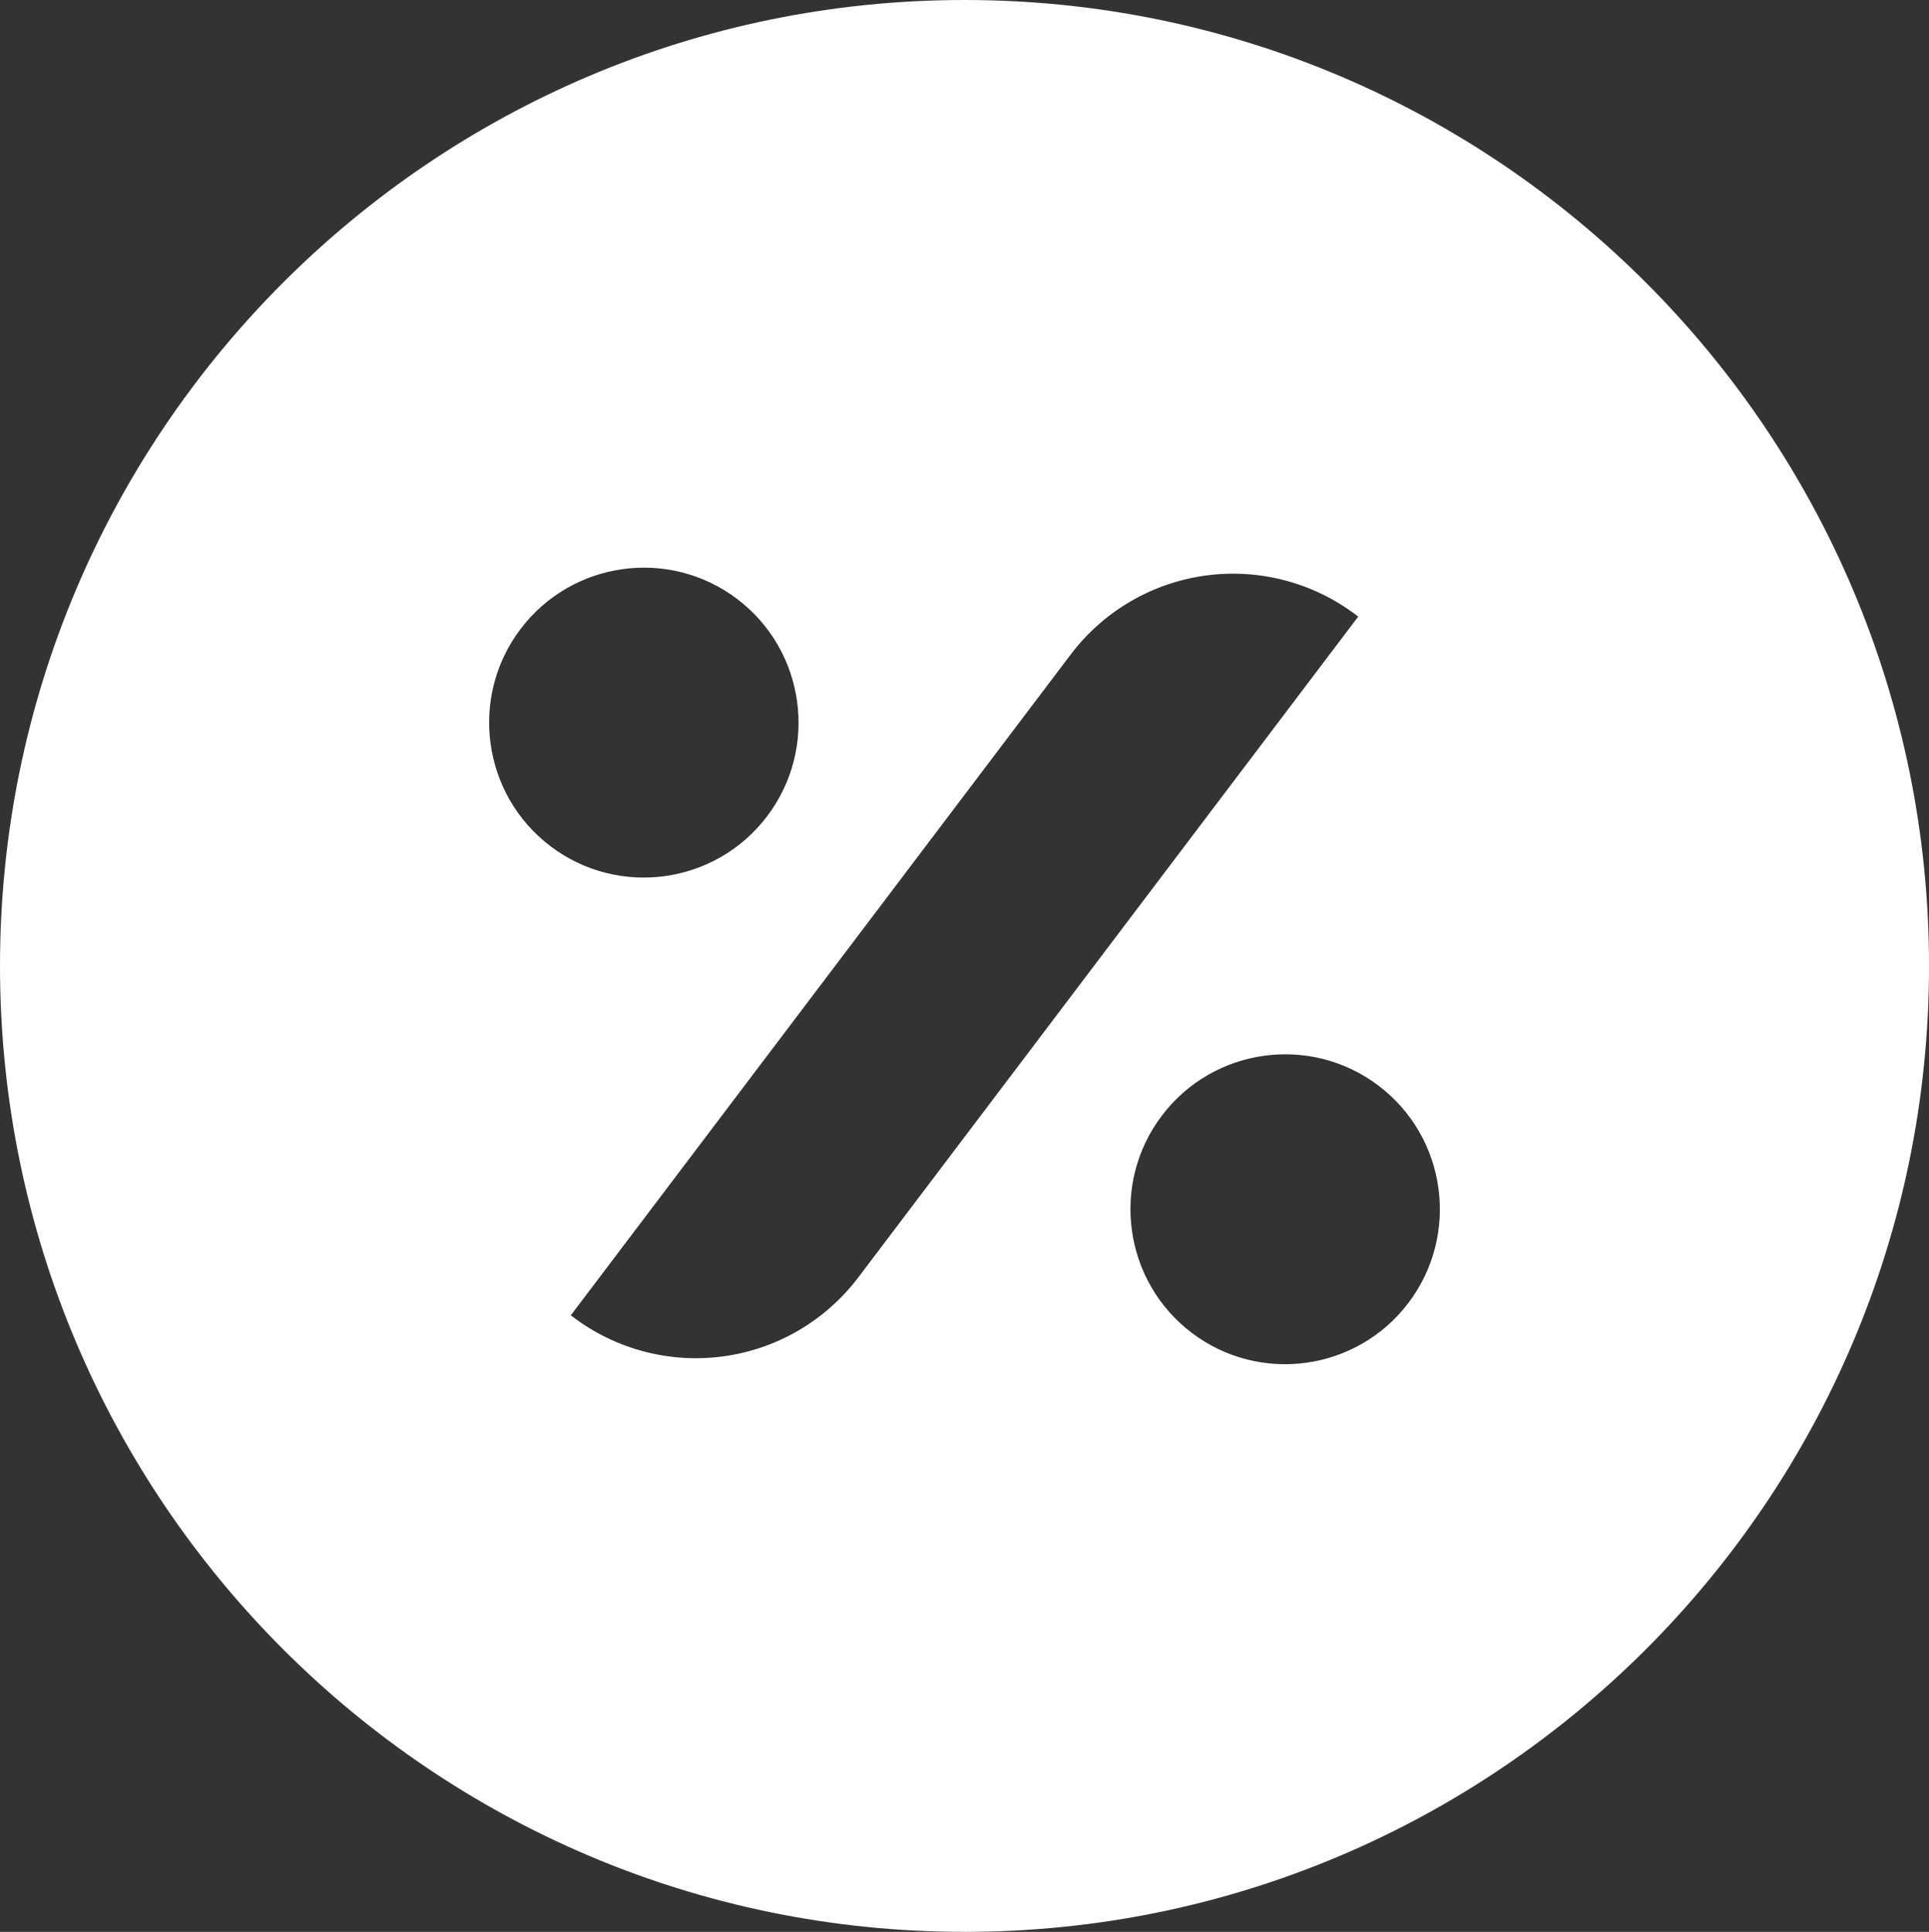
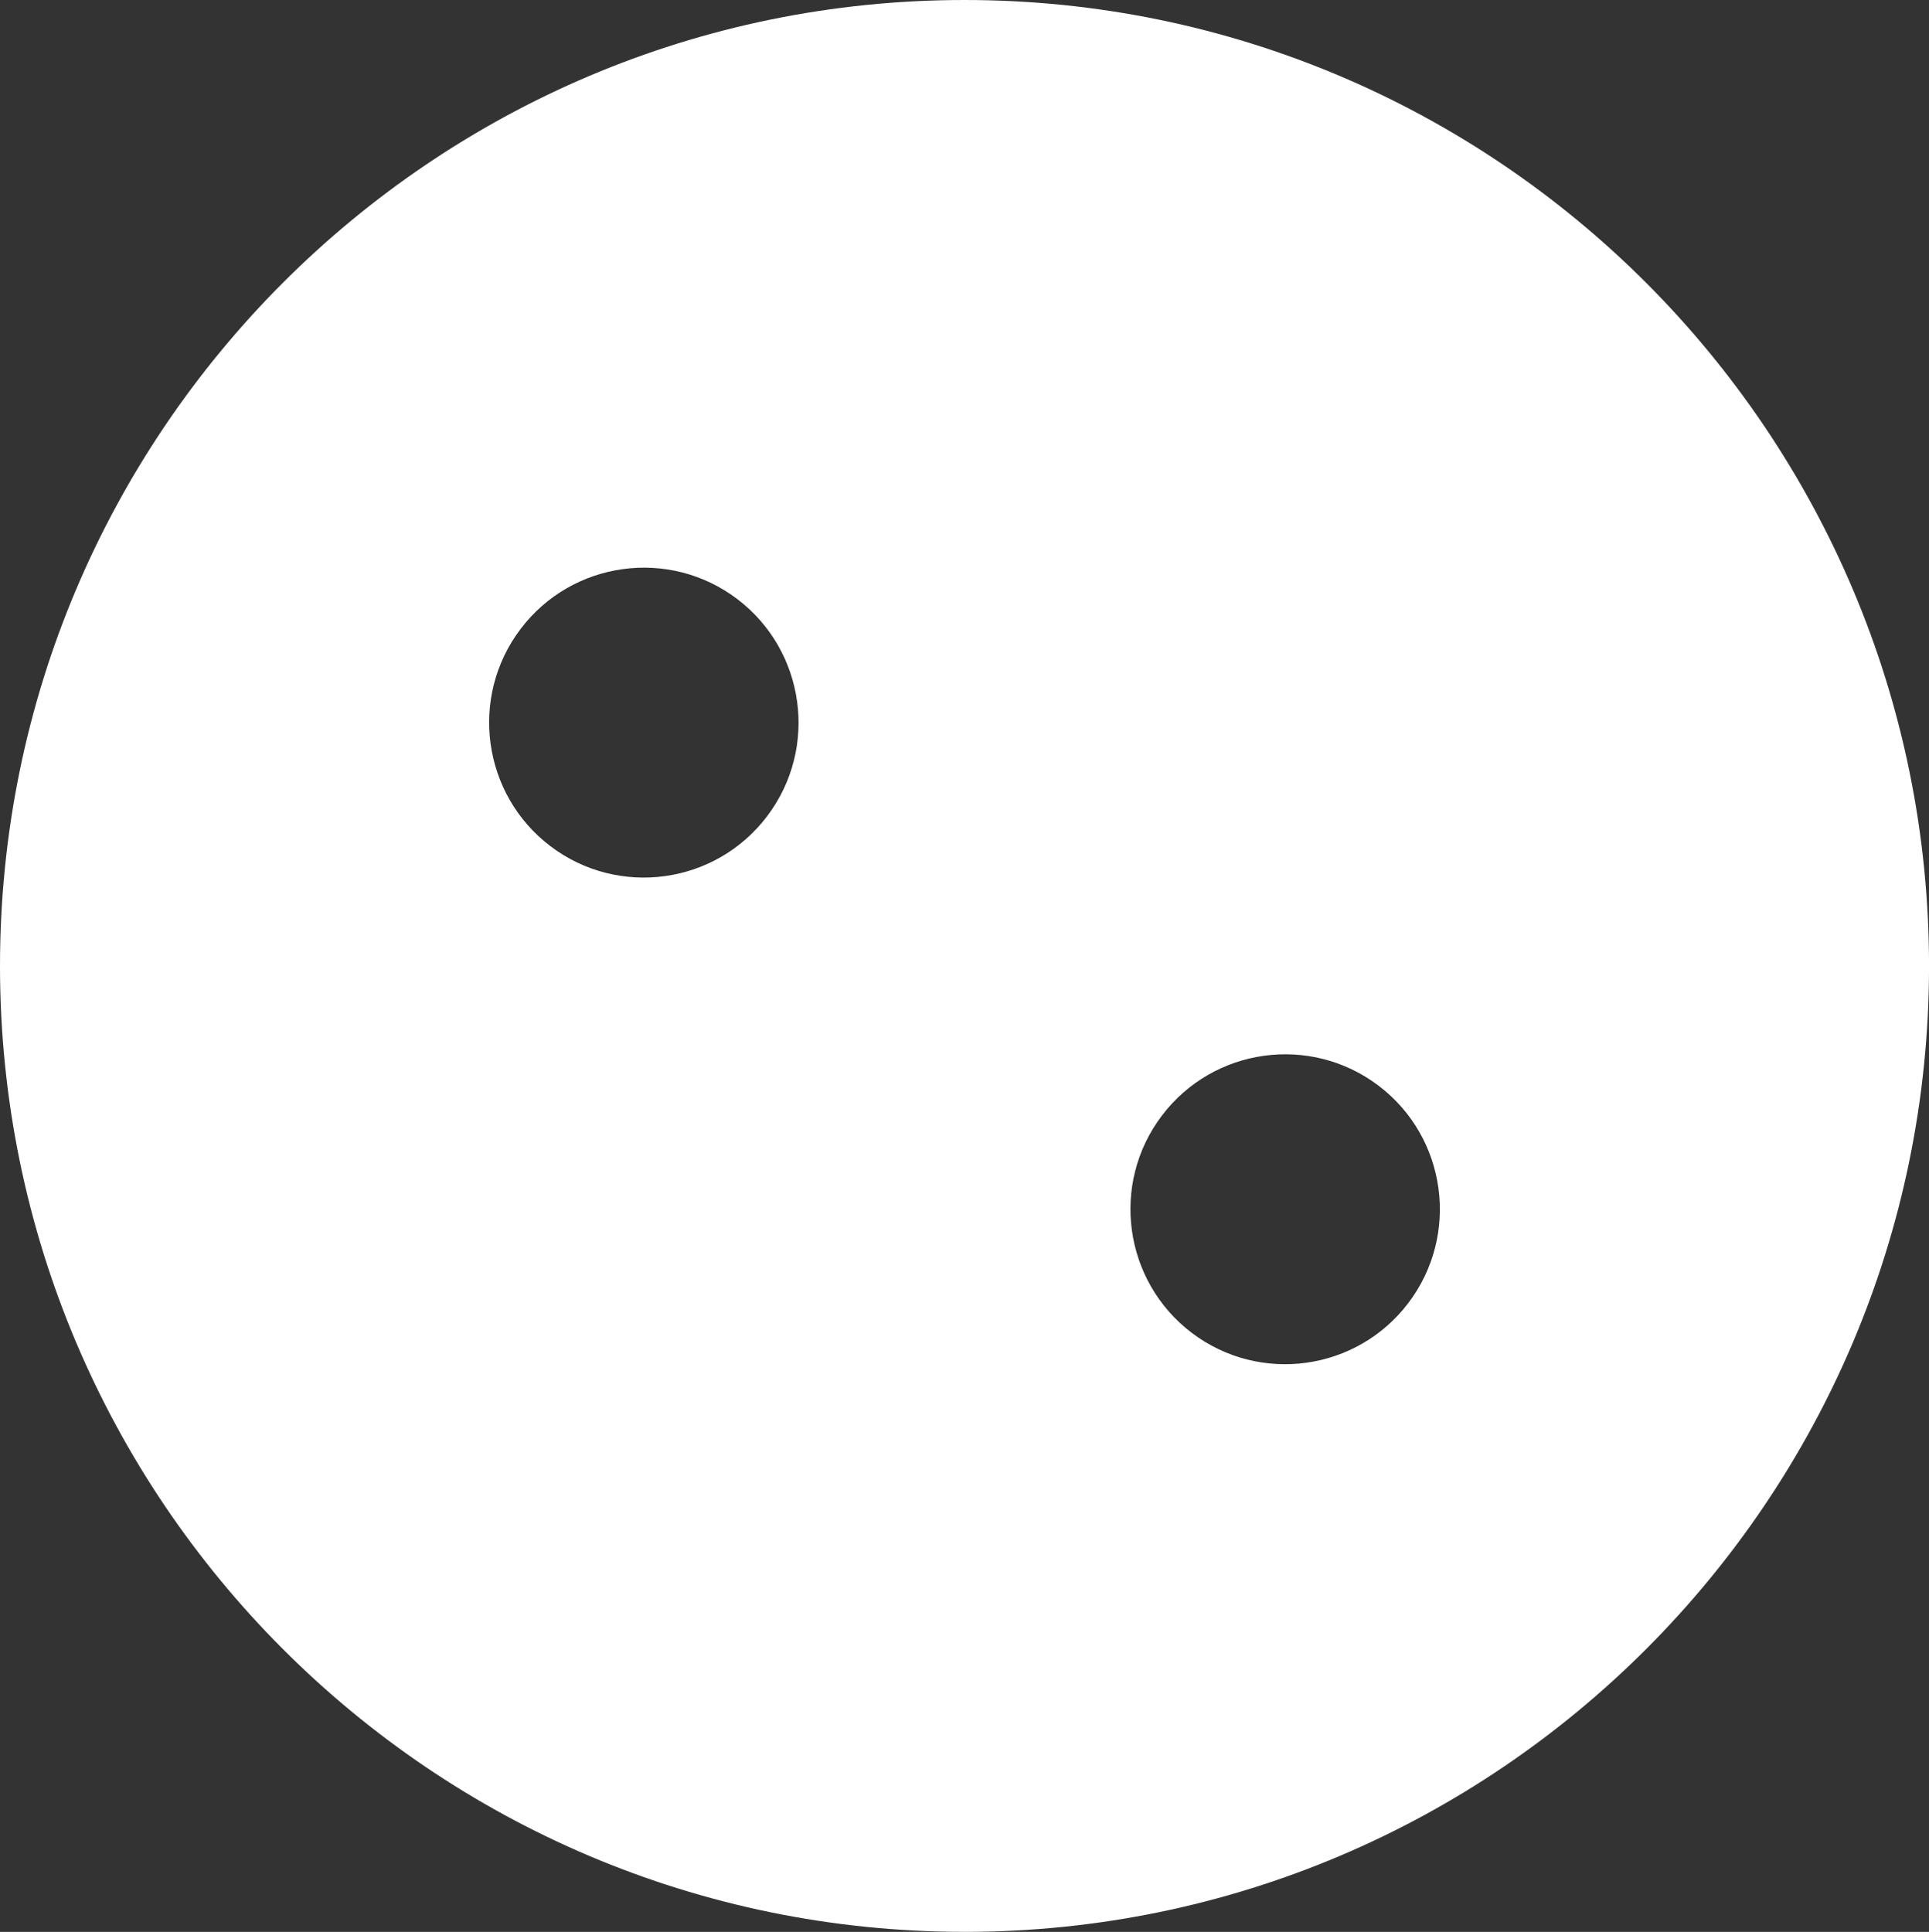
<svg xmlns="http://www.w3.org/2000/svg" id="uuid-b6ef8e60-bfa1-4af3-90f1-f503b95611de" width="70.349" height="70.457" viewBox="0 0 70.349 70.457">
  <rect x="0" y="0" width="70.349" height="70.457" fill="#333333" stroke="none" />
-   <path d="M35.175,70.457c19.414,0,35.175-15.785,35.175-35.228S54.588,0,35.175,0,0,15.785,0,35.228s15.761,35.228,35.175,35.228ZM50.277,39.597c2.483,1.884,2.97,5.431,1.089,7.918-1.881,2.487-5.423,2.977-7.906,1.093-2.481-1.884-2.97-5.433-1.089-7.918,1.881-2.487,5.423-2.977,7.906-1.093ZM49.532,22.488s-.024-.019-.071-.055c-1.571-1.192-3.551-1.71-5.506-1.441-1.952.269-3.719,1.306-4.909,2.881-6.621,8.751-18.229,24.097-18.229,24.097,0,0,.024.019.071.055,1.573,1.192,3.551,1.71,5.506,1.441,1.952-.269,3.719-1.306,4.909-2.88,6.621-8.751,18.229-24.097,18.229-24.097ZM26.889,21.849c2.481,1.884,2.97,5.431,1.089,7.918-1.881,2.487-5.423,2.977-7.906,1.093-2.481-1.884-2.97-5.433-1.089-7.918,1.881-2.487,5.423-2.977,7.906-1.093Z" style="fill:#fff; fill-rule:evenodd;" />
+   <path d="M35.175,70.457c19.414,0,35.175-15.785,35.175-35.228S54.588,0,35.175,0,0,15.785,0,35.228s15.761,35.228,35.175,35.228ZM50.277,39.597c2.483,1.884,2.97,5.431,1.089,7.918-1.881,2.487-5.423,2.977-7.906,1.093-2.481-1.884-2.97-5.433-1.089-7.918,1.881-2.487,5.423-2.977,7.906-1.093ZM49.532,22.488s-.024-.019-.071-.055ZM26.889,21.849c2.481,1.884,2.97,5.431,1.089,7.918-1.881,2.487-5.423,2.977-7.906,1.093-2.481-1.884-2.97-5.433-1.089-7.918,1.881-2.487,5.423-2.977,7.906-1.093Z" style="fill:#fff; fill-rule:evenodd;" />
</svg>